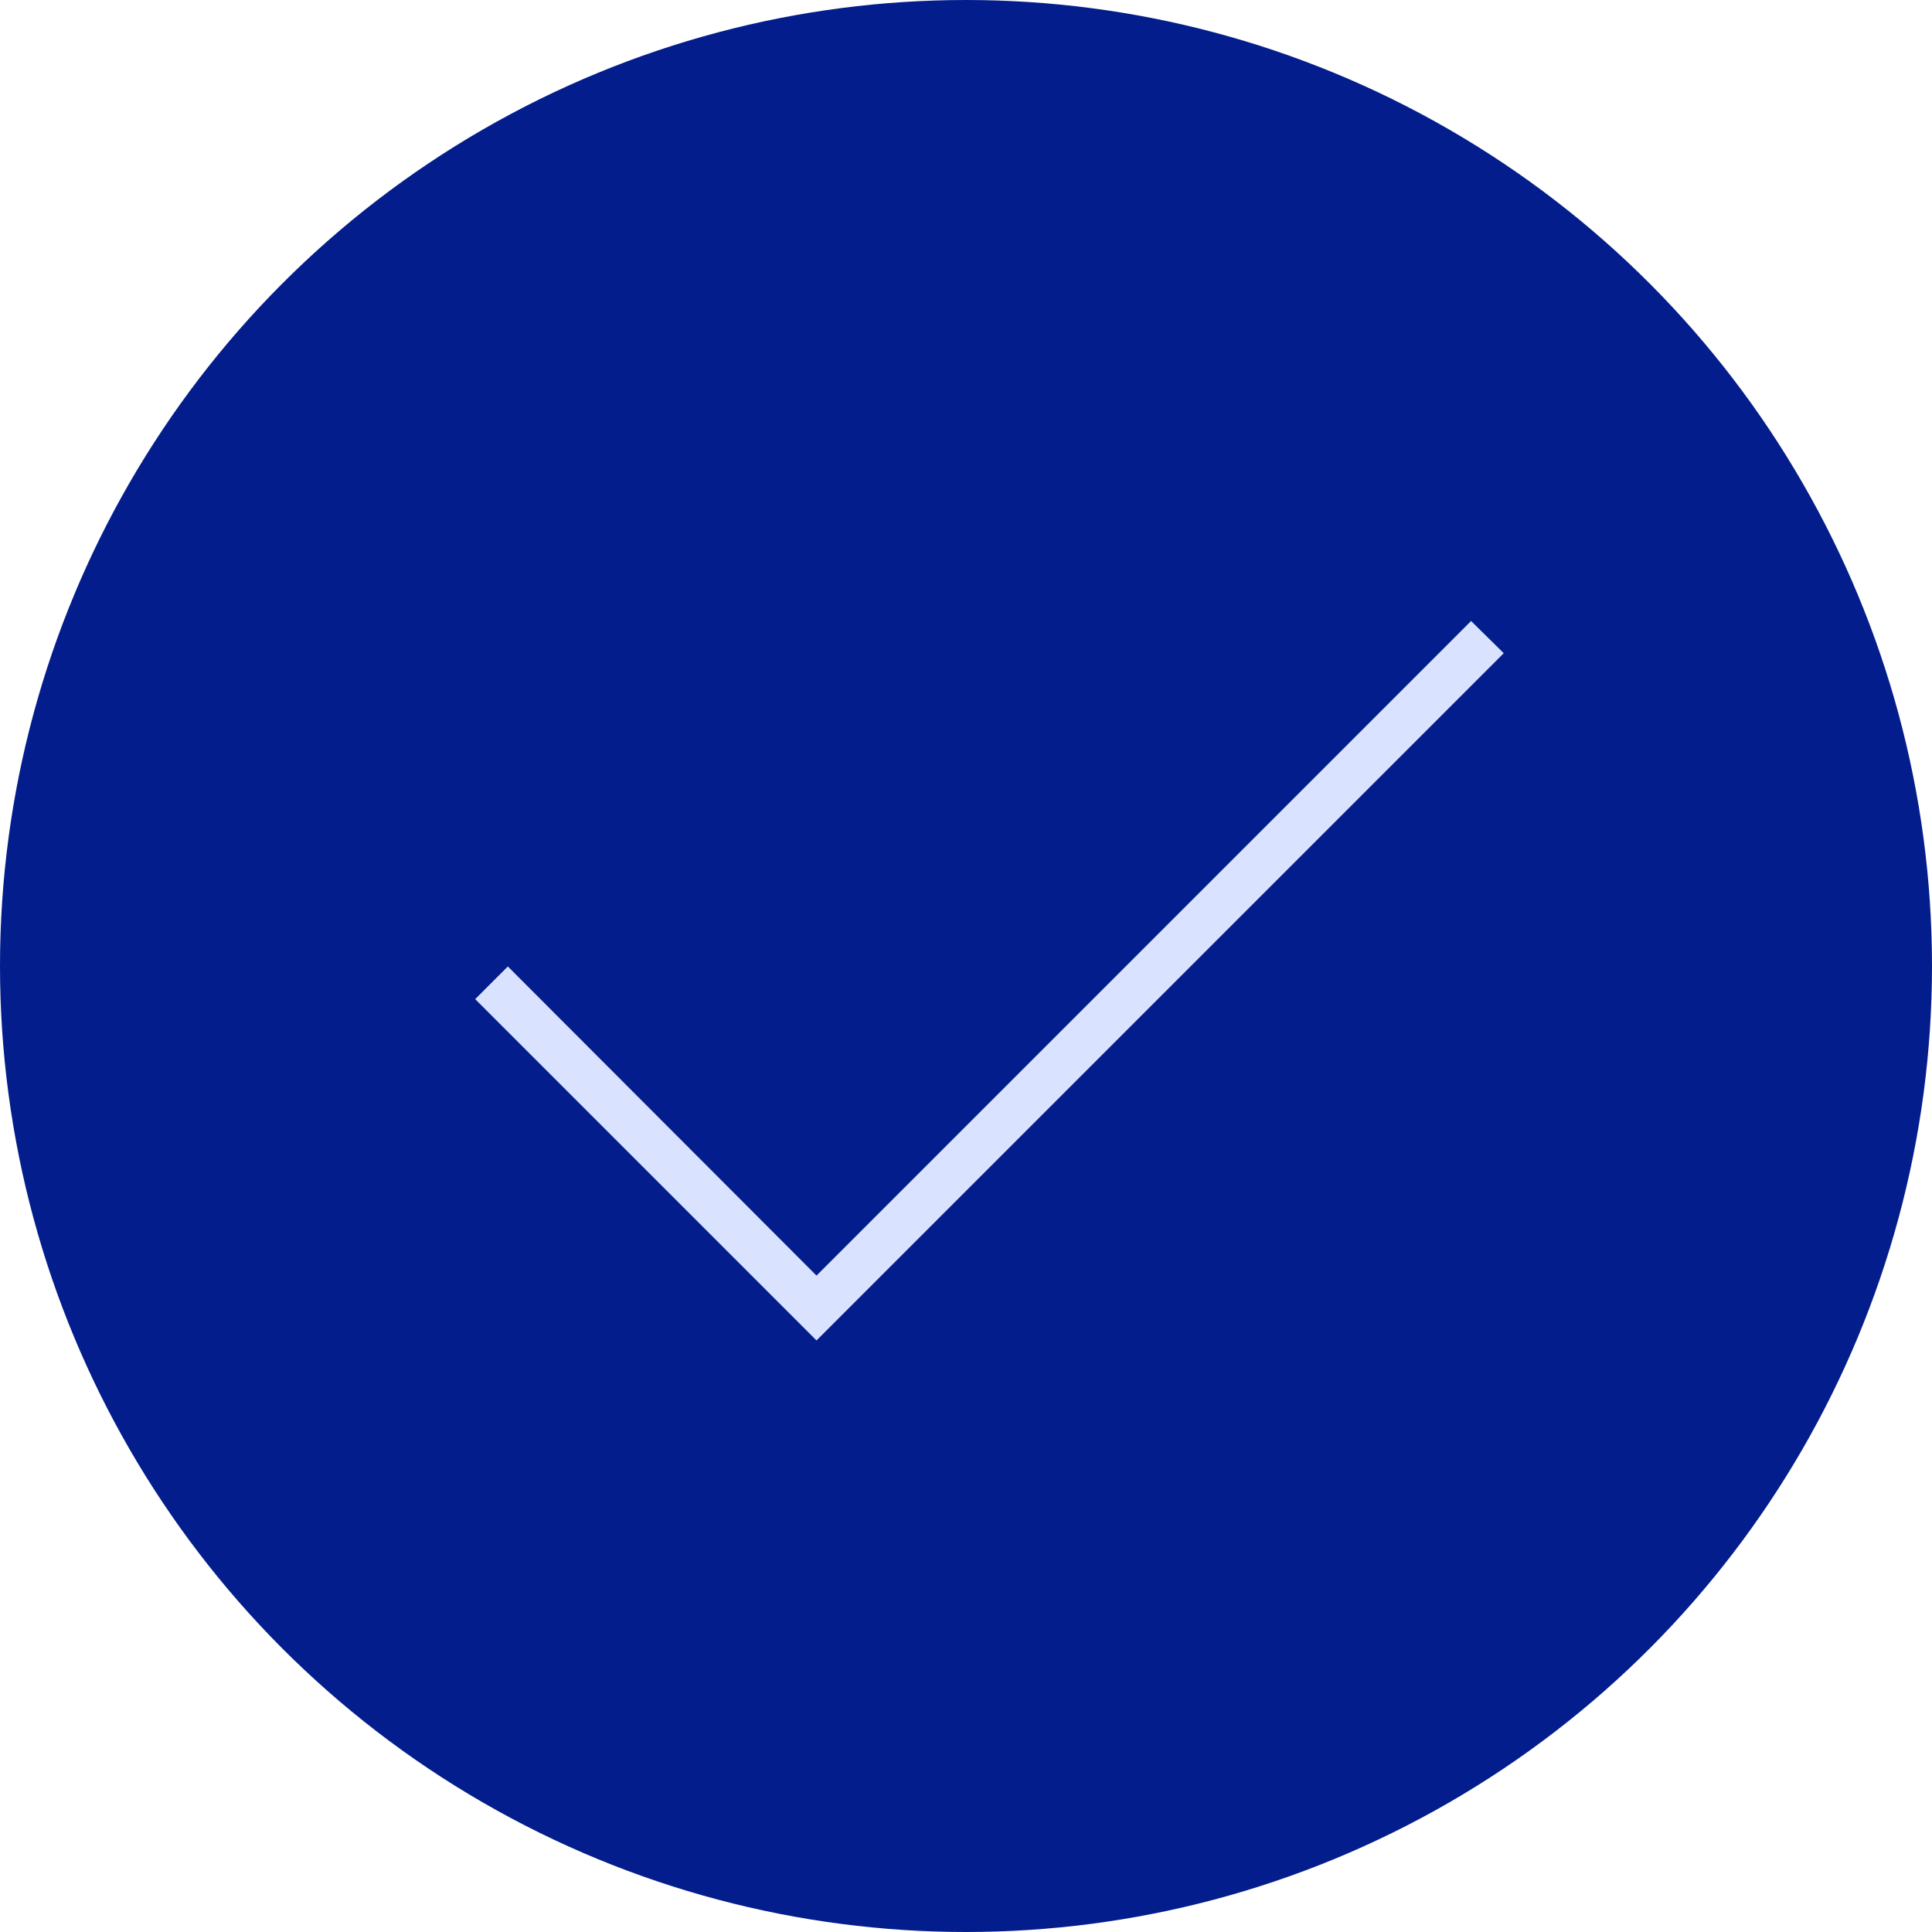
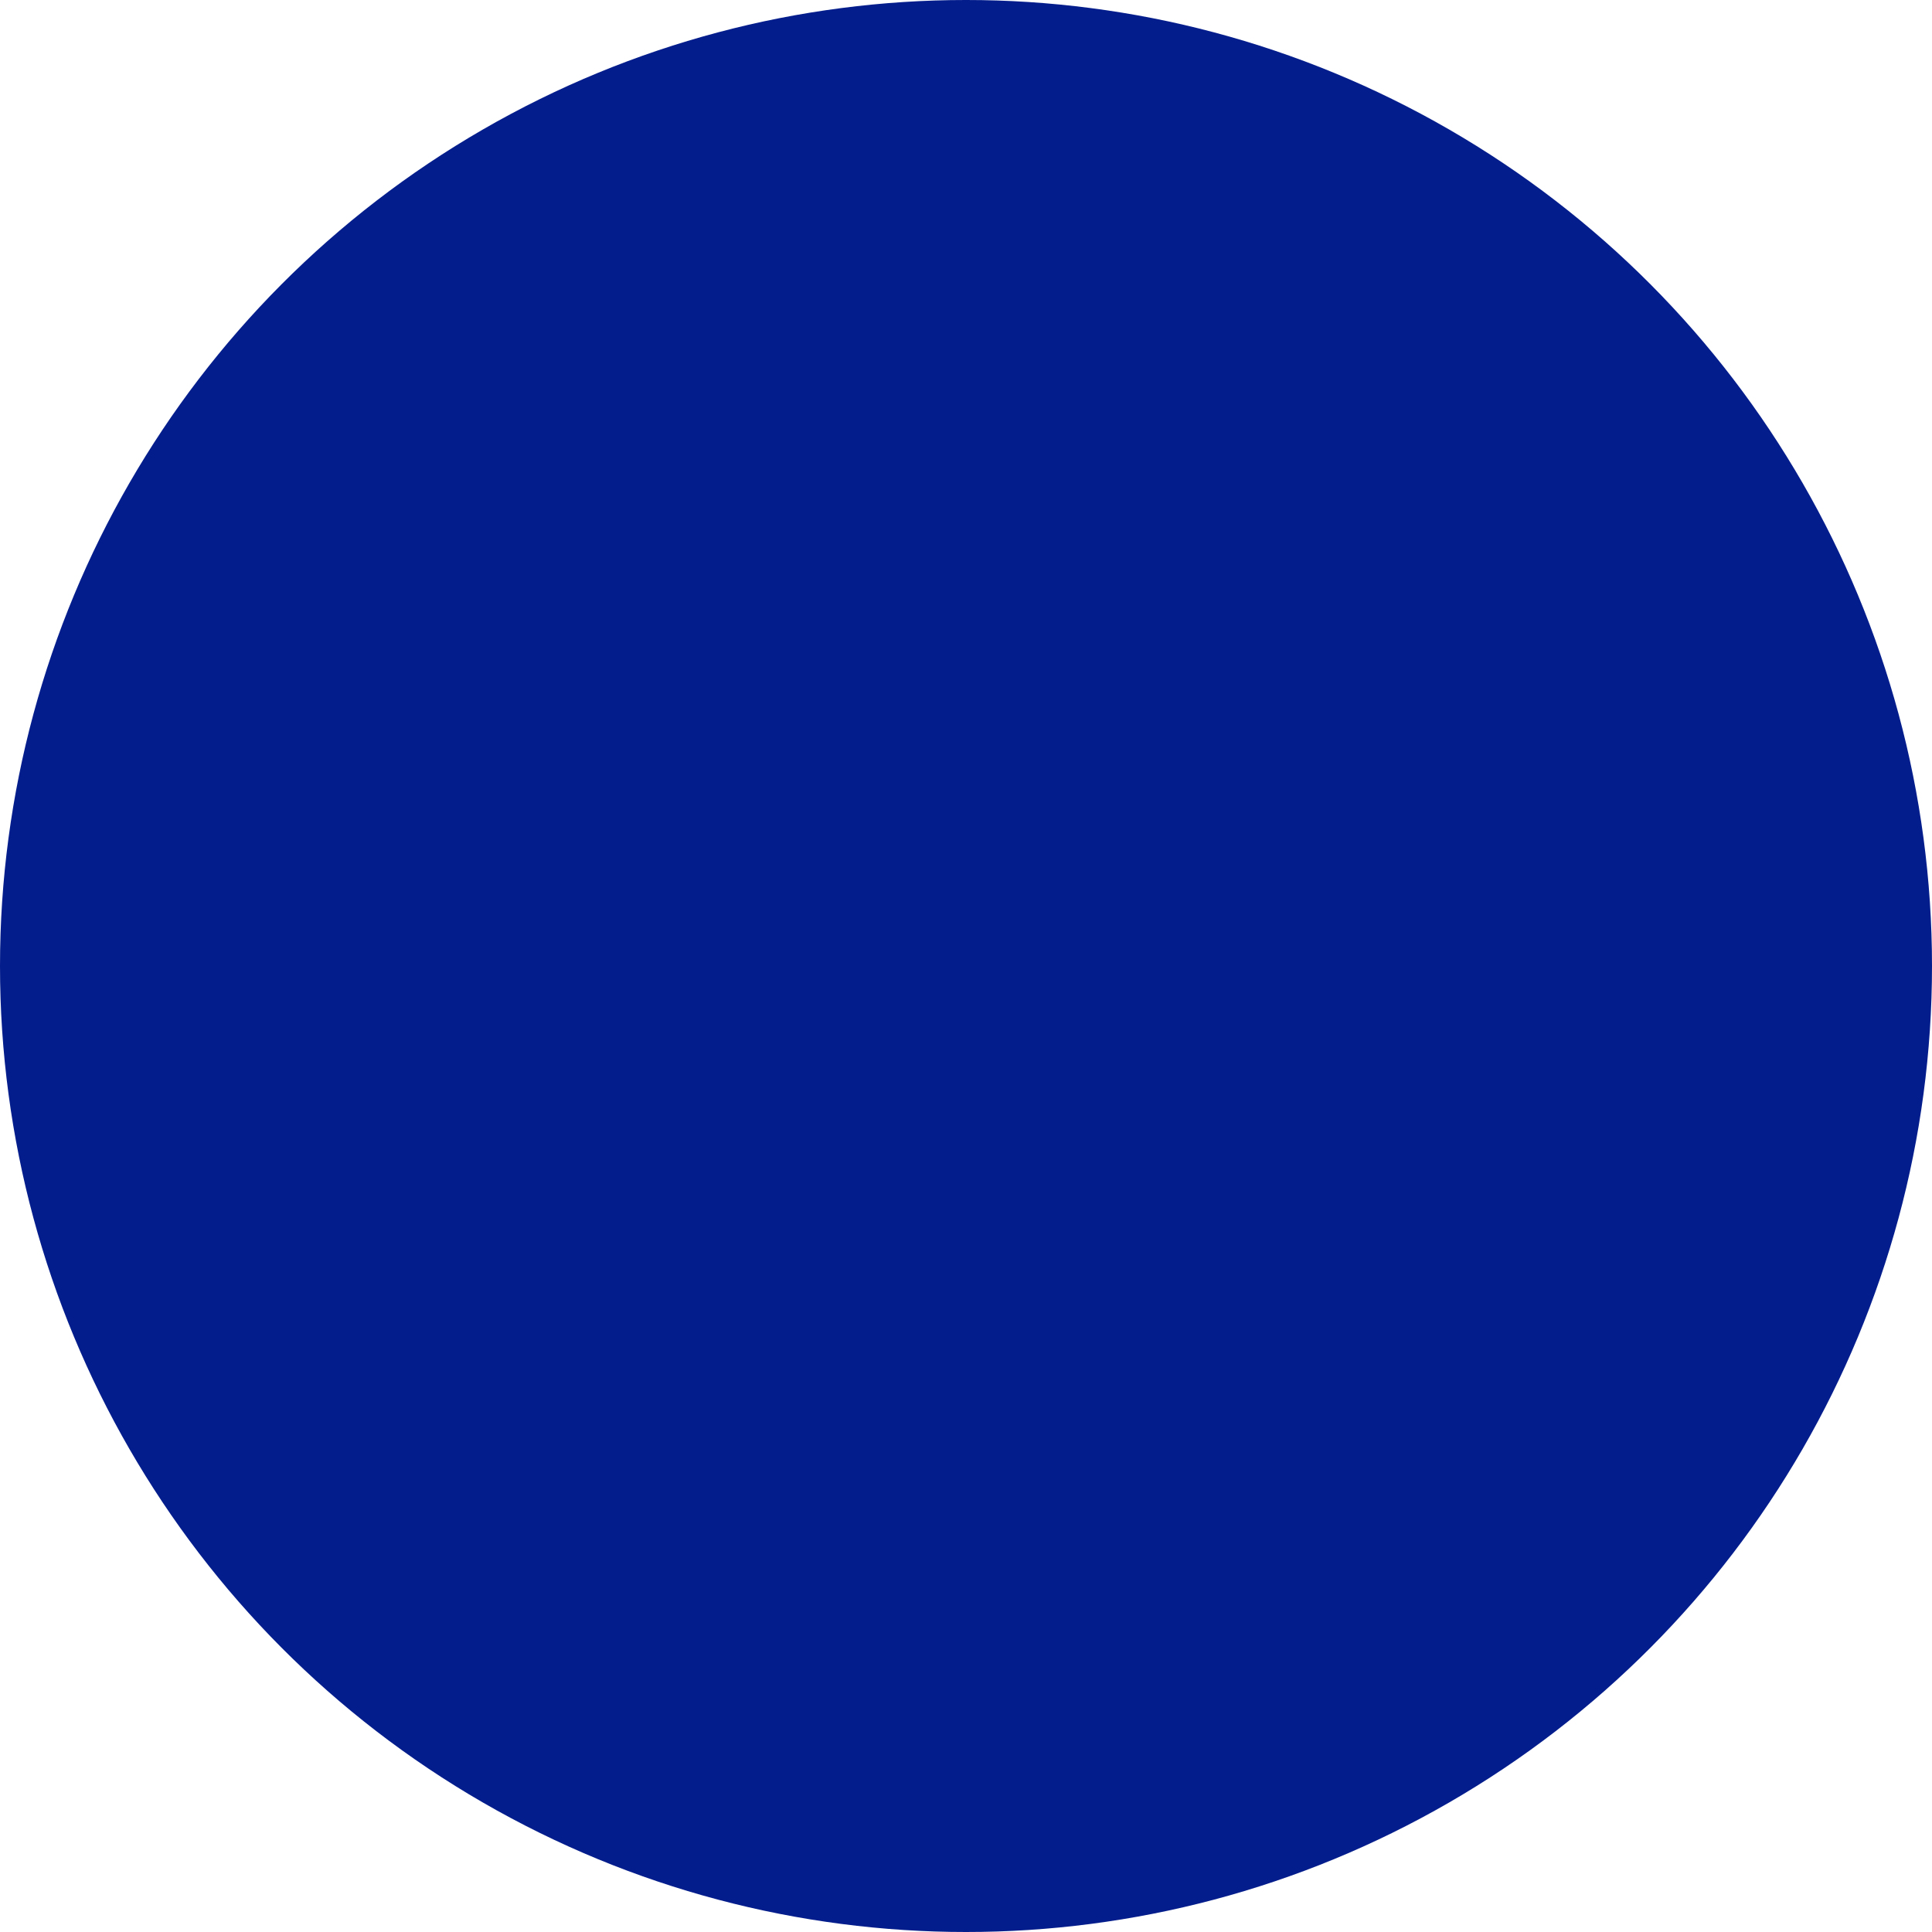
<svg xmlns="http://www.w3.org/2000/svg" viewBox="0 0 42 42">
  <defs>
    <style>.cls-1{fill:#031d8c;}.cls-2{fill:#d9e2ff;}</style>
  </defs>
  <g id="Capa_2" data-name="Capa 2">
    <g id="Capa_1-2" data-name="Capa 1">
      <circle class="cls-1" cx="21" cy="21" r="21" />
-       <polygon class="cls-2" points="17.75 29.14 10.33 21.72 11.04 21.01 17.75 27.73 31.98 13.5 32.69 14.2 17.75 29.14" />
    </g>
  </g>
</svg>